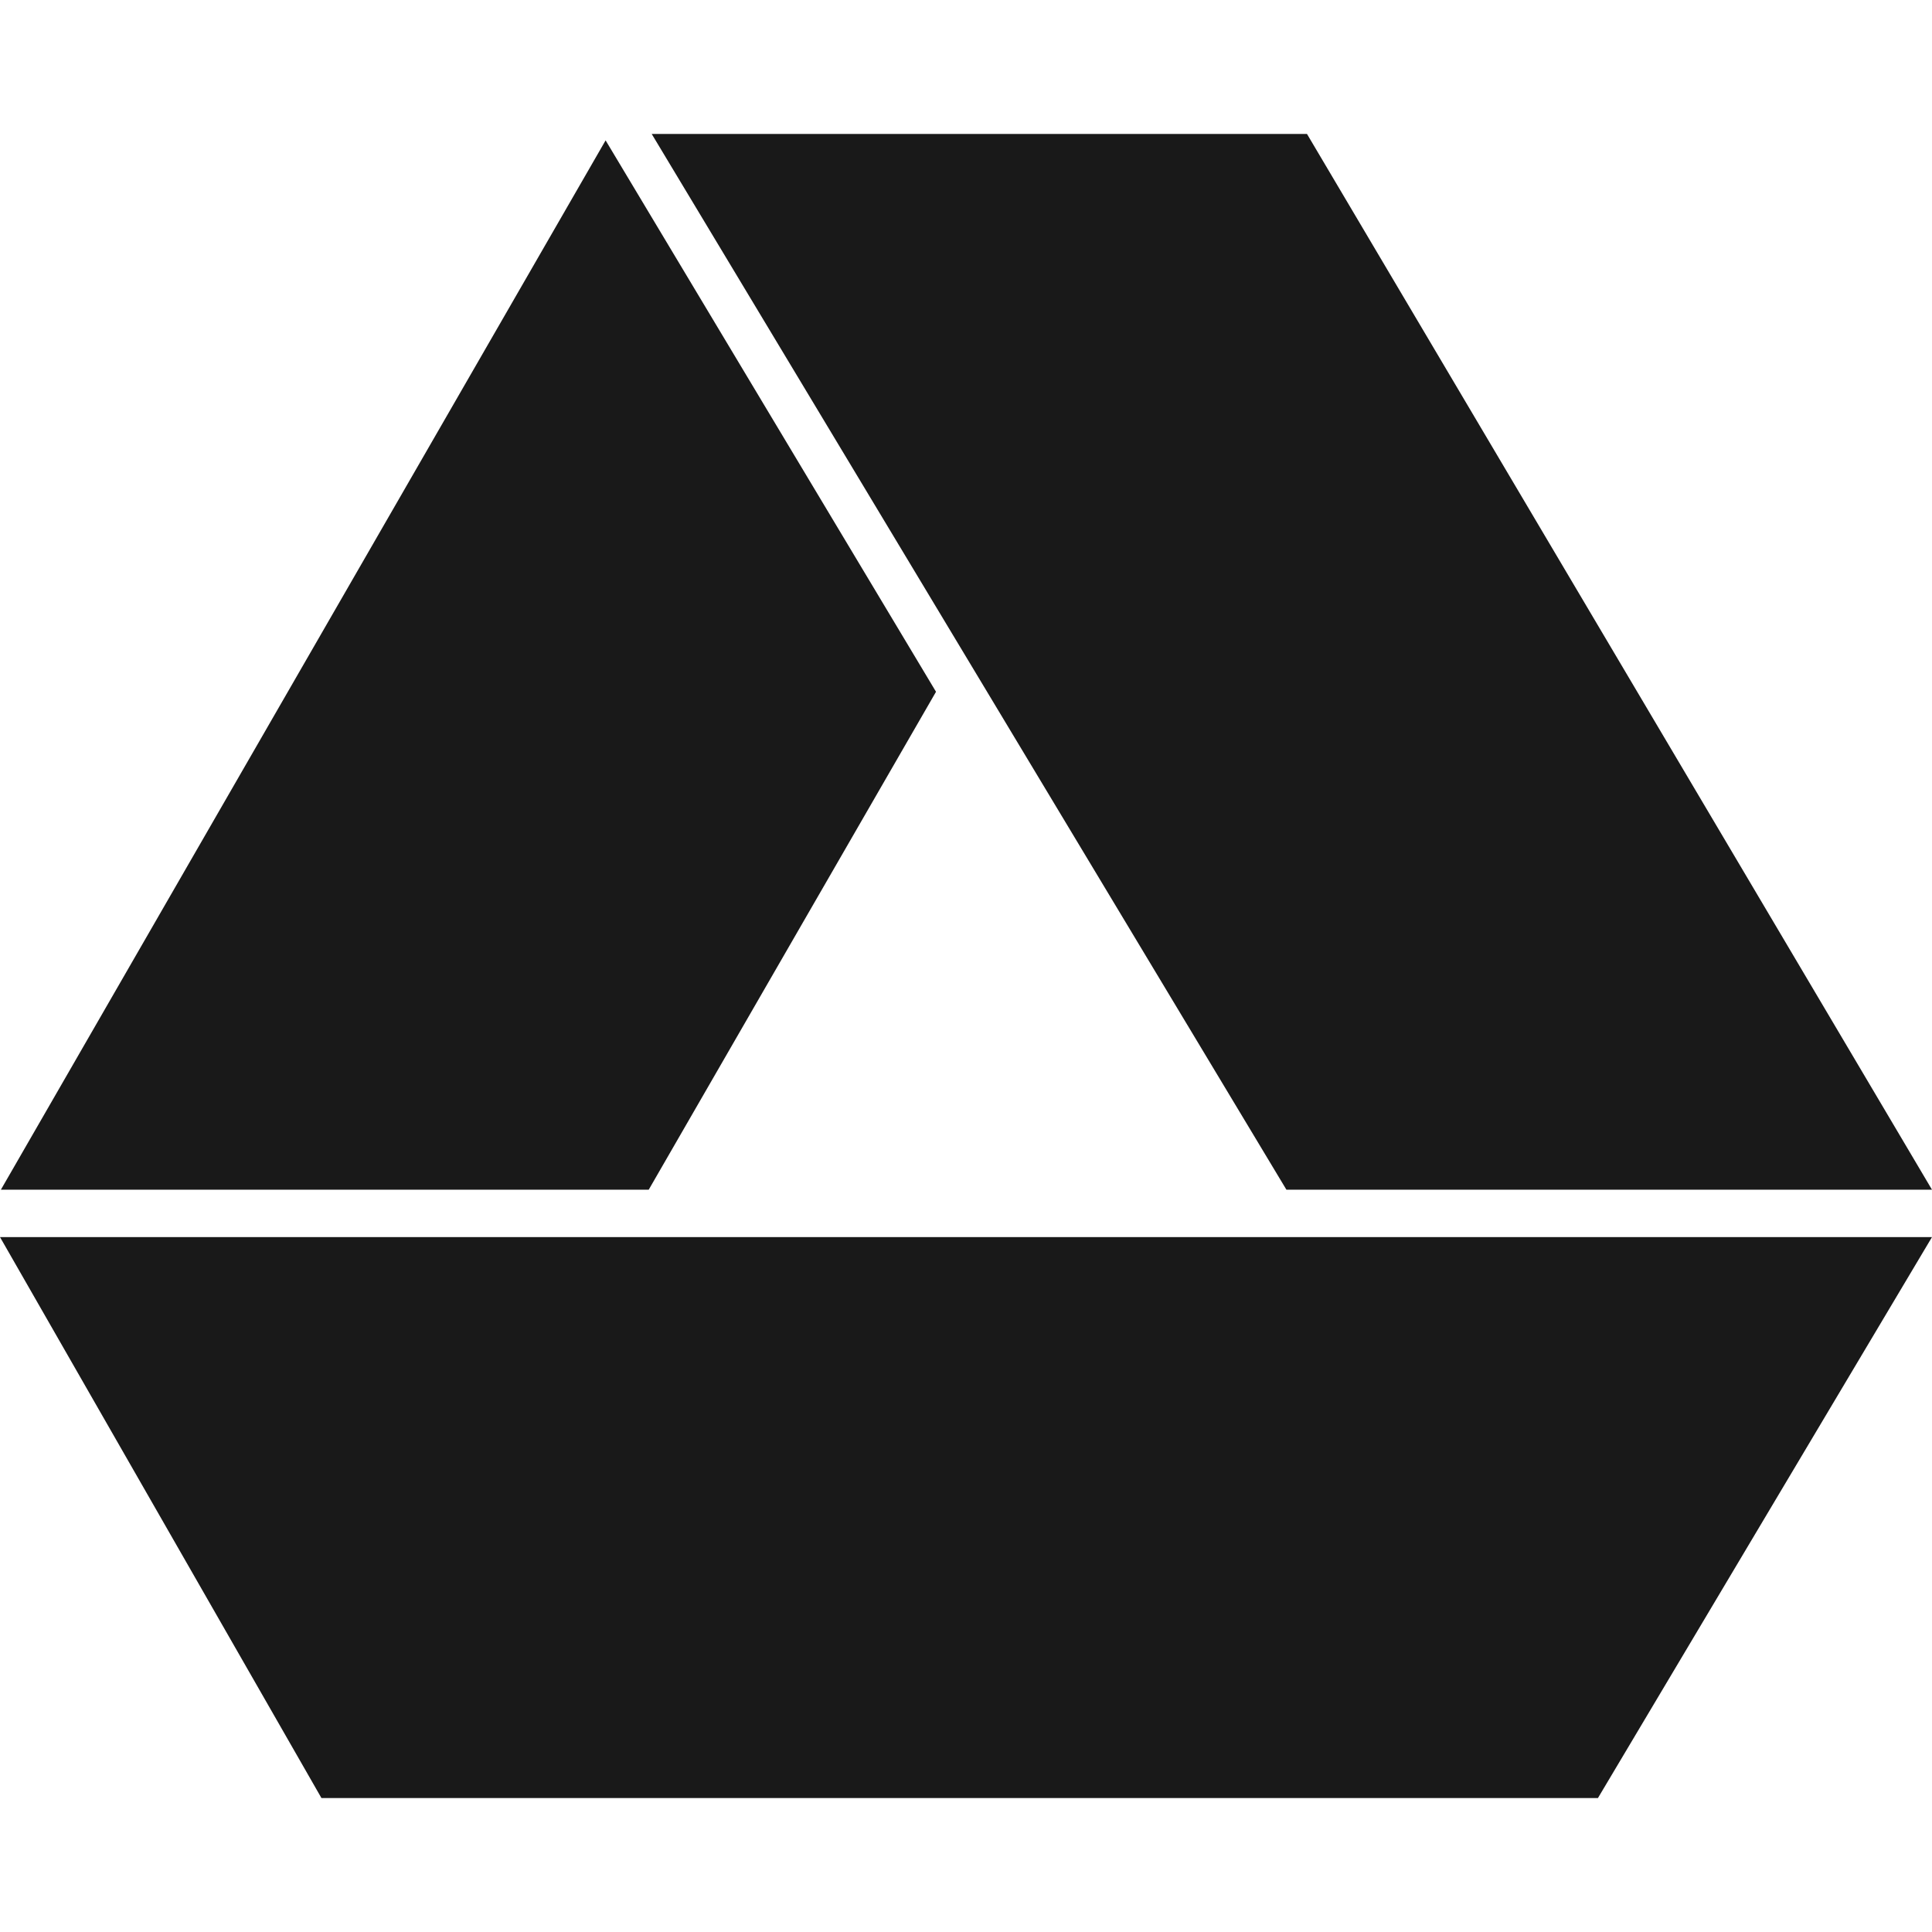
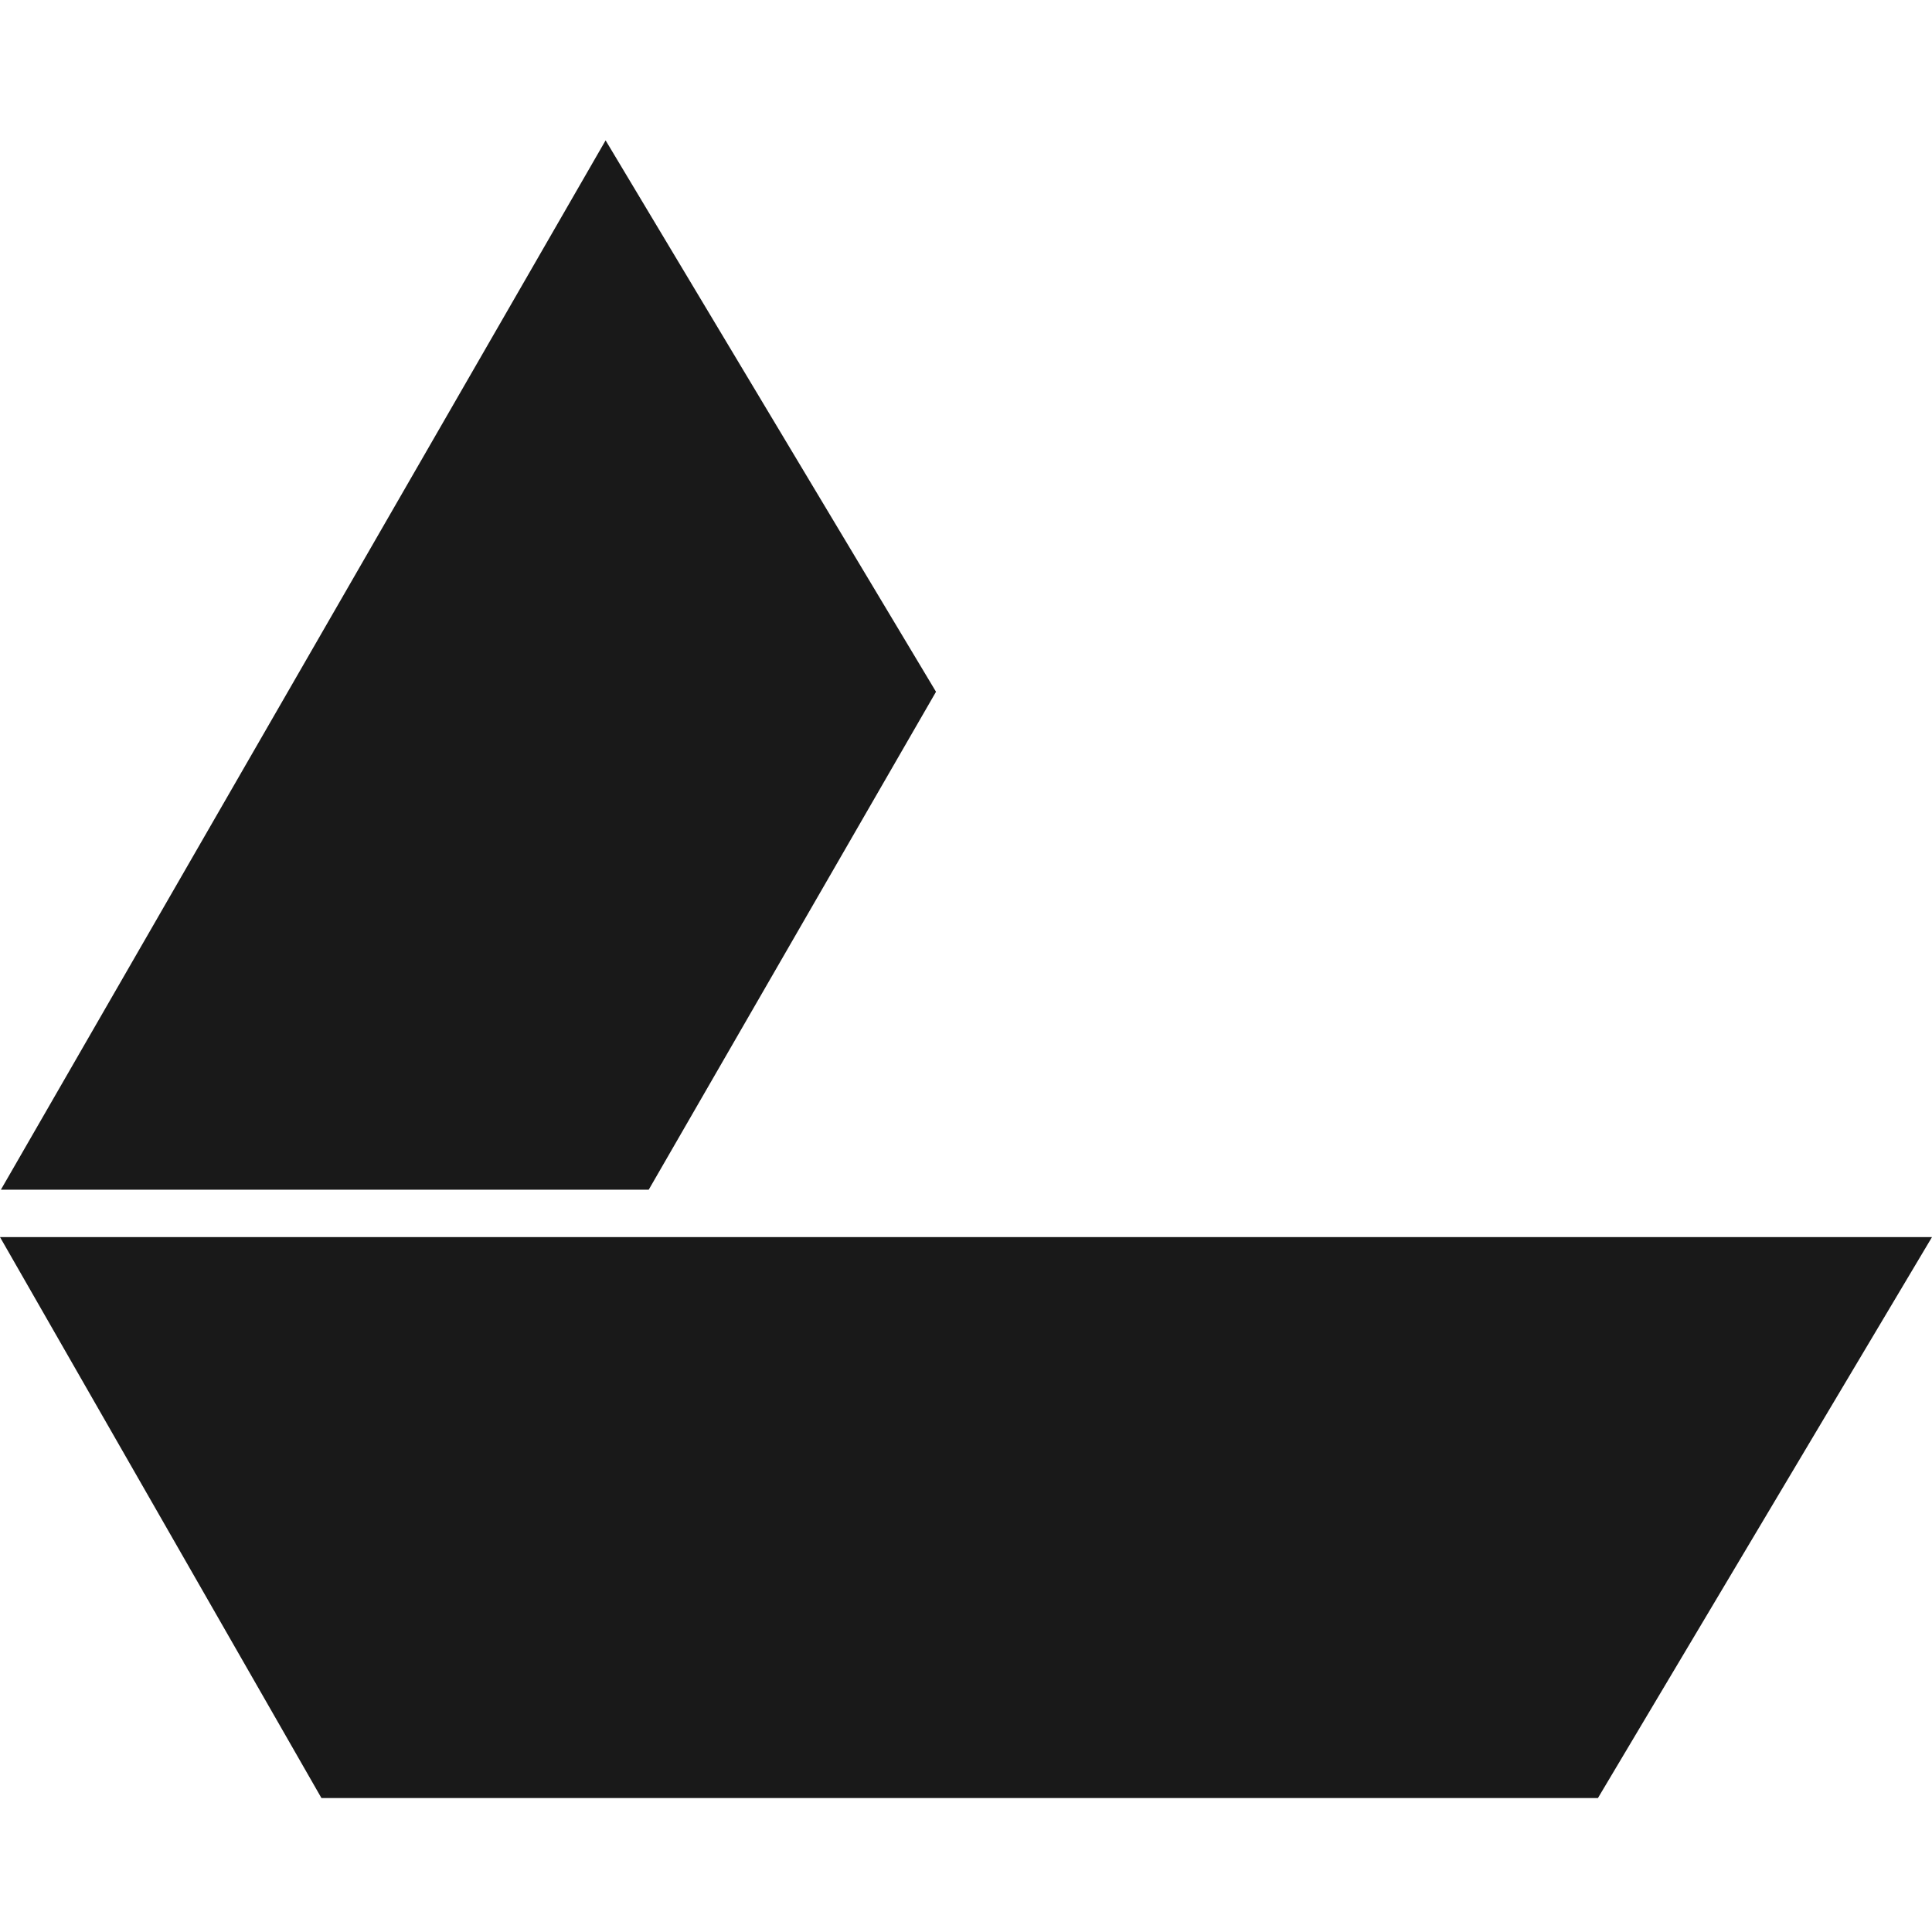
<svg xmlns="http://www.w3.org/2000/svg" viewBox="0 0 128 128" style="enable-background:new 0 0 128 128" xml:space="preserve">
-   <path style="fill:#191919" d="m128 81.96-22.133 37.166h-84.57L0 81.96h128zM40.123 9.3.058 78.822h42.921l19.034-32.99L40.123 9.3zm46.468-.426H43.177l42.052 69.948H128L86.591 8.874z" />
+   <path style="fill:#191919" d="m128 81.96-22.133 37.166h-84.57L0 81.96h128zM40.123 9.3.058 78.822h42.921l19.034-32.99L40.123 9.3zm46.468-.426H43.177H128L86.591 8.874z" />
</svg>